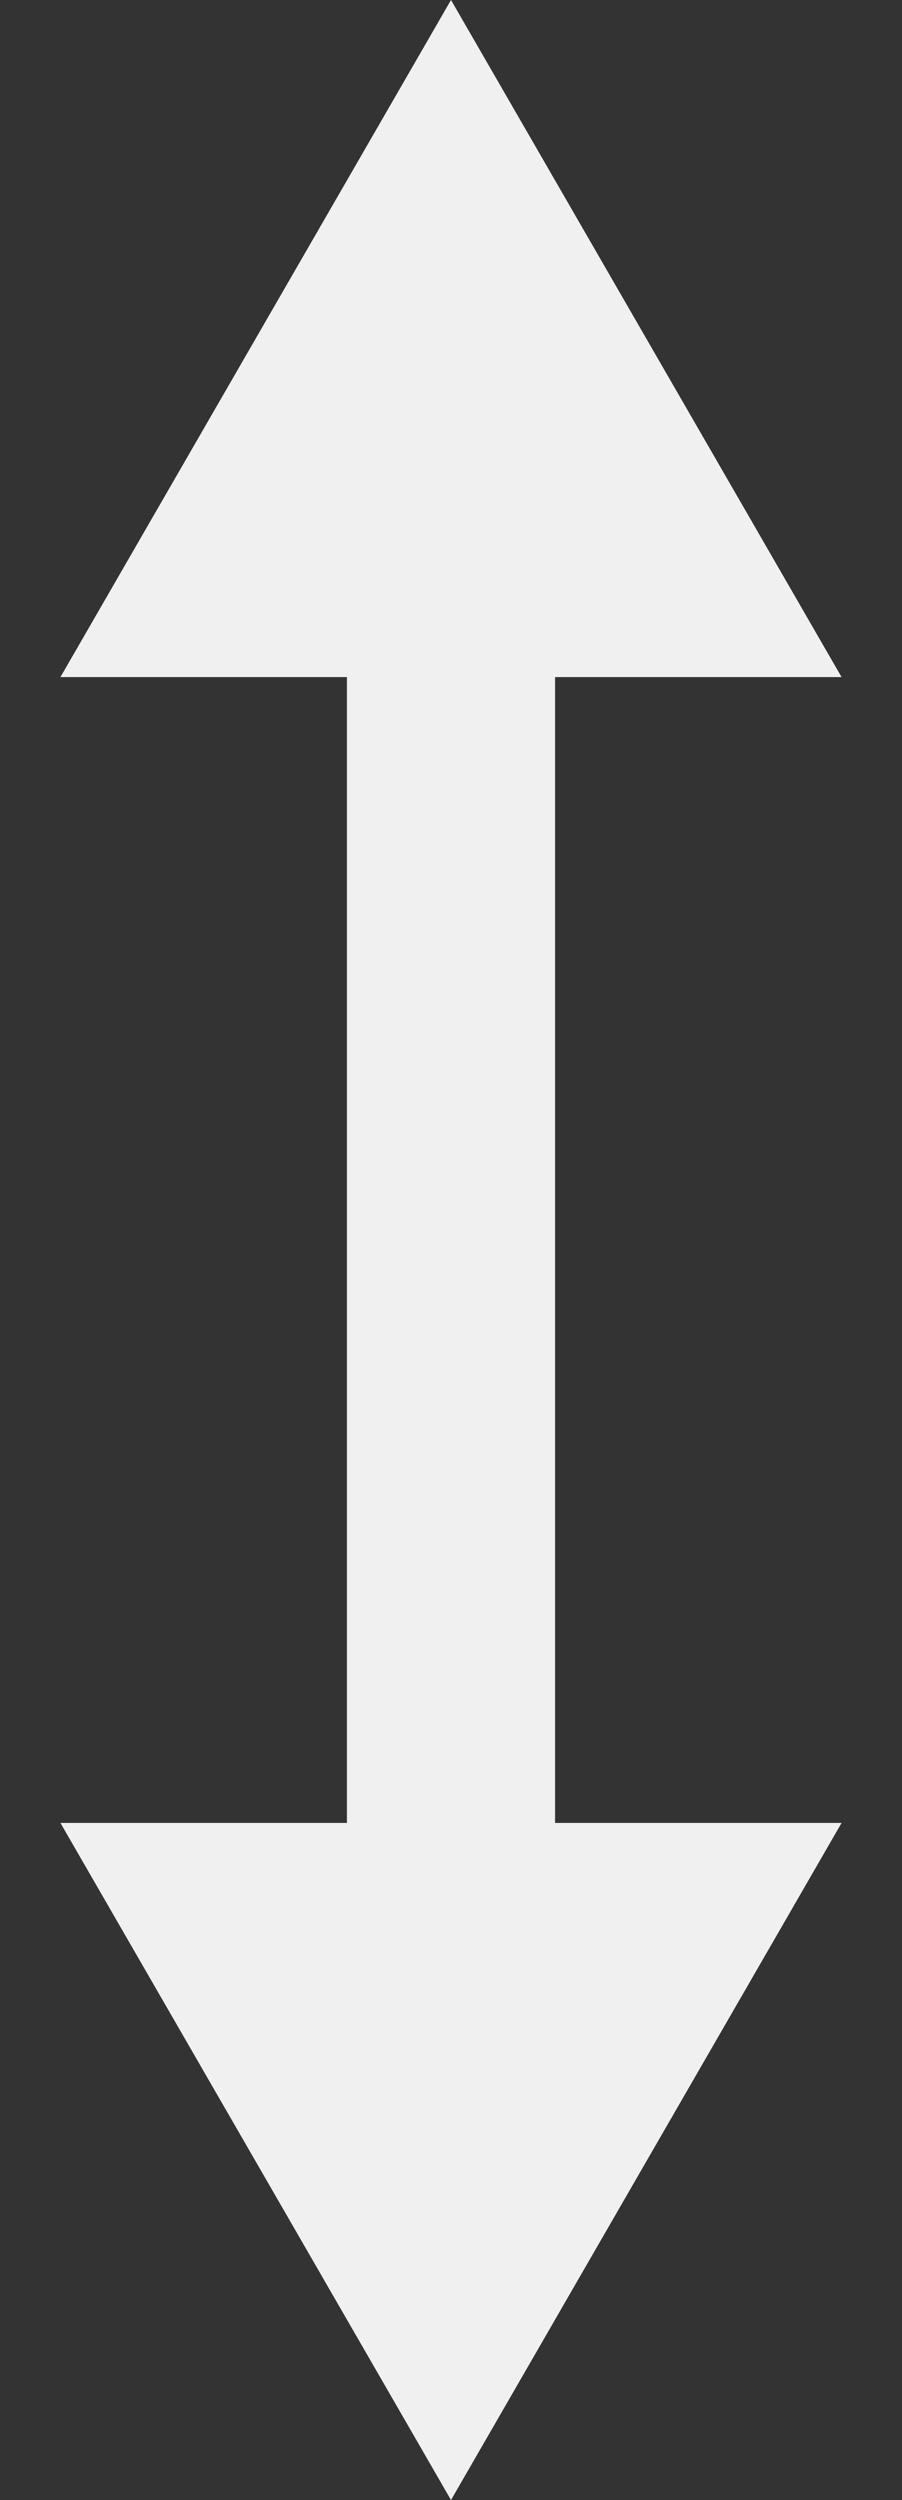
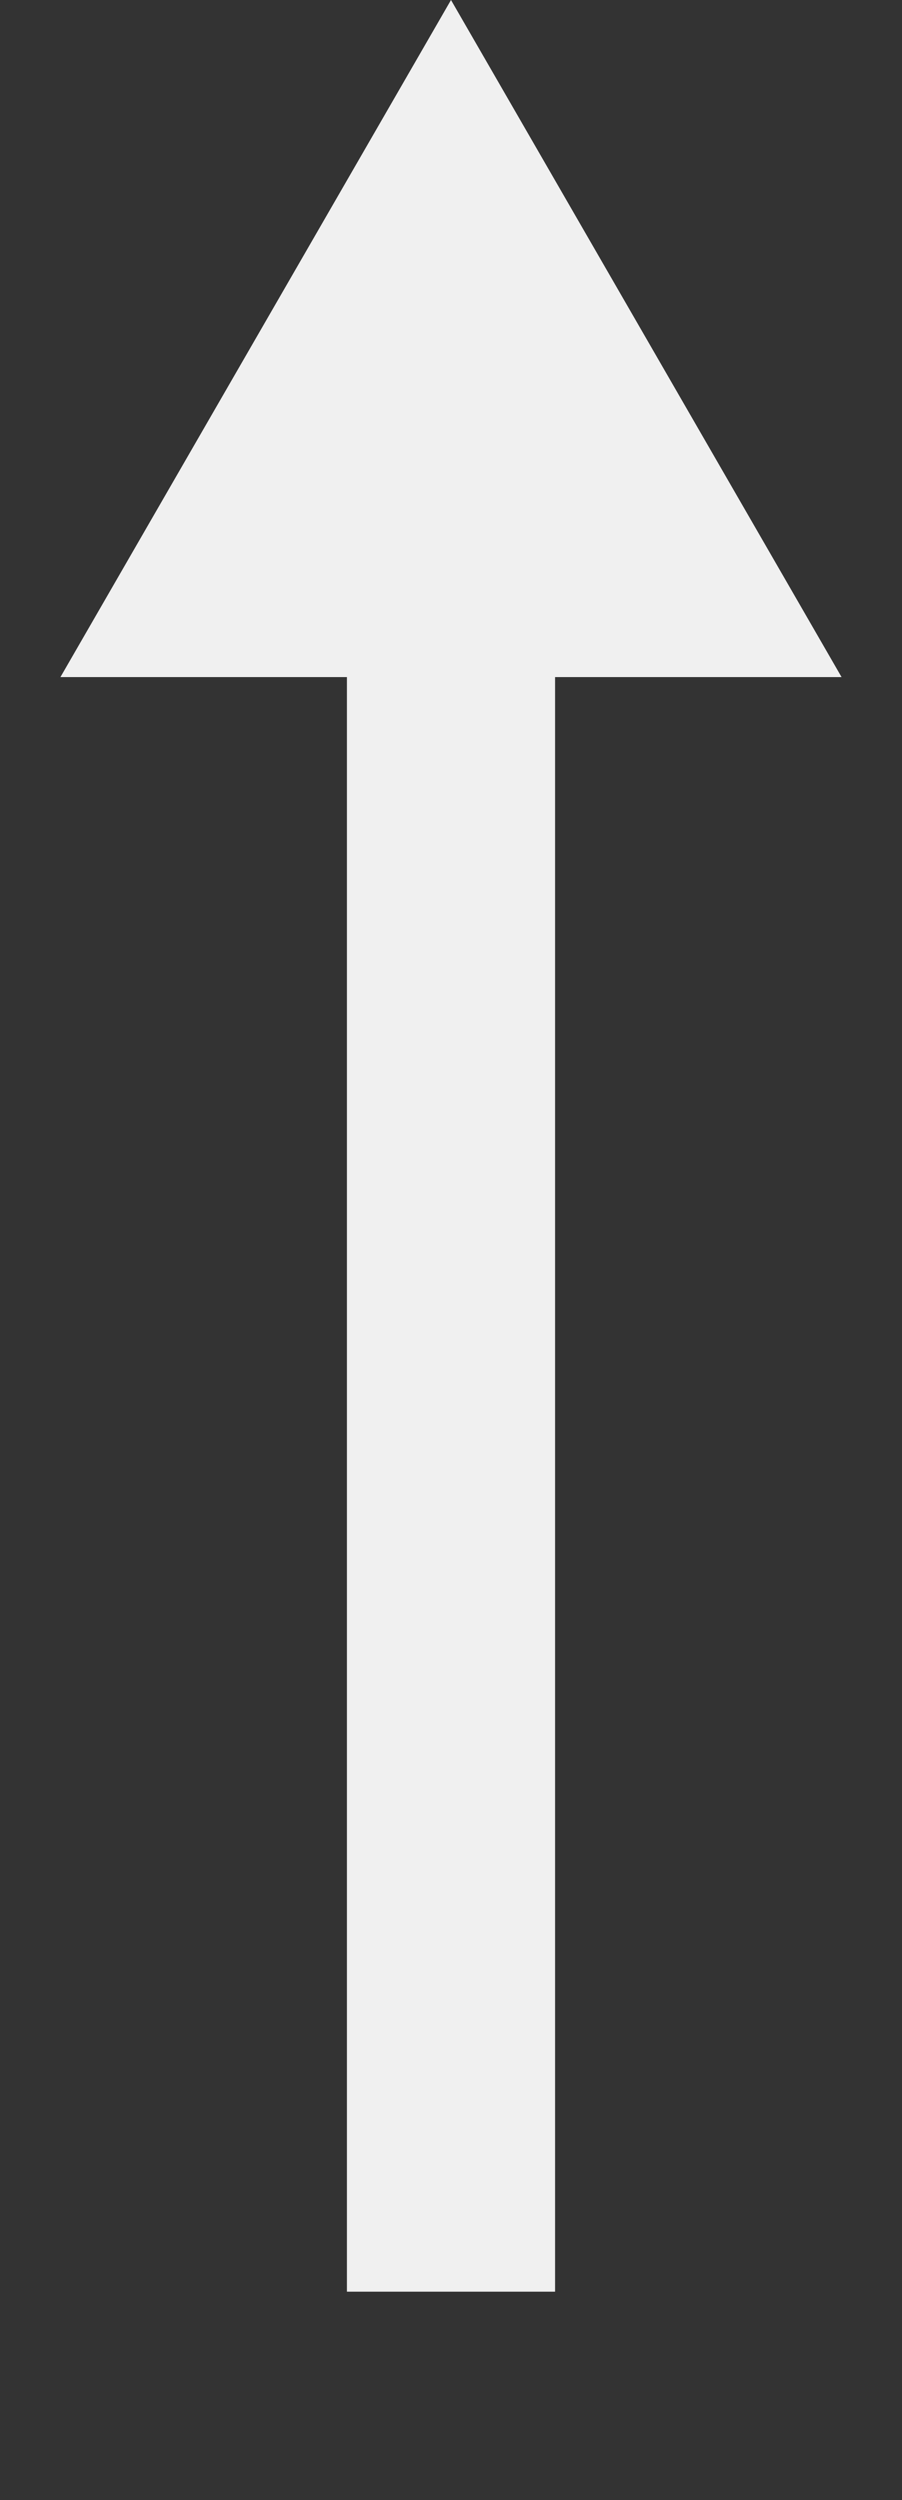
<svg xmlns="http://www.w3.org/2000/svg" width="13" height="36" viewBox="0 0 13 36" fill="none">
  <rect x="0" y="0" width="13" height="36" fill="#333333" stroke="none" />
  <line x1="6.5" y1="3" x2="6.5" y2="33" stroke="#F0F0F0" stroke-width="3" />
  <path d="M6.5 0L12.129 9.75H0.871L6.5 0Z" fill="#F0F0F0" />
-   <path d="M6.5 36L0.871 26.25L12.129 26.25L6.5 36Z" fill="#F0F0F0" />
</svg>